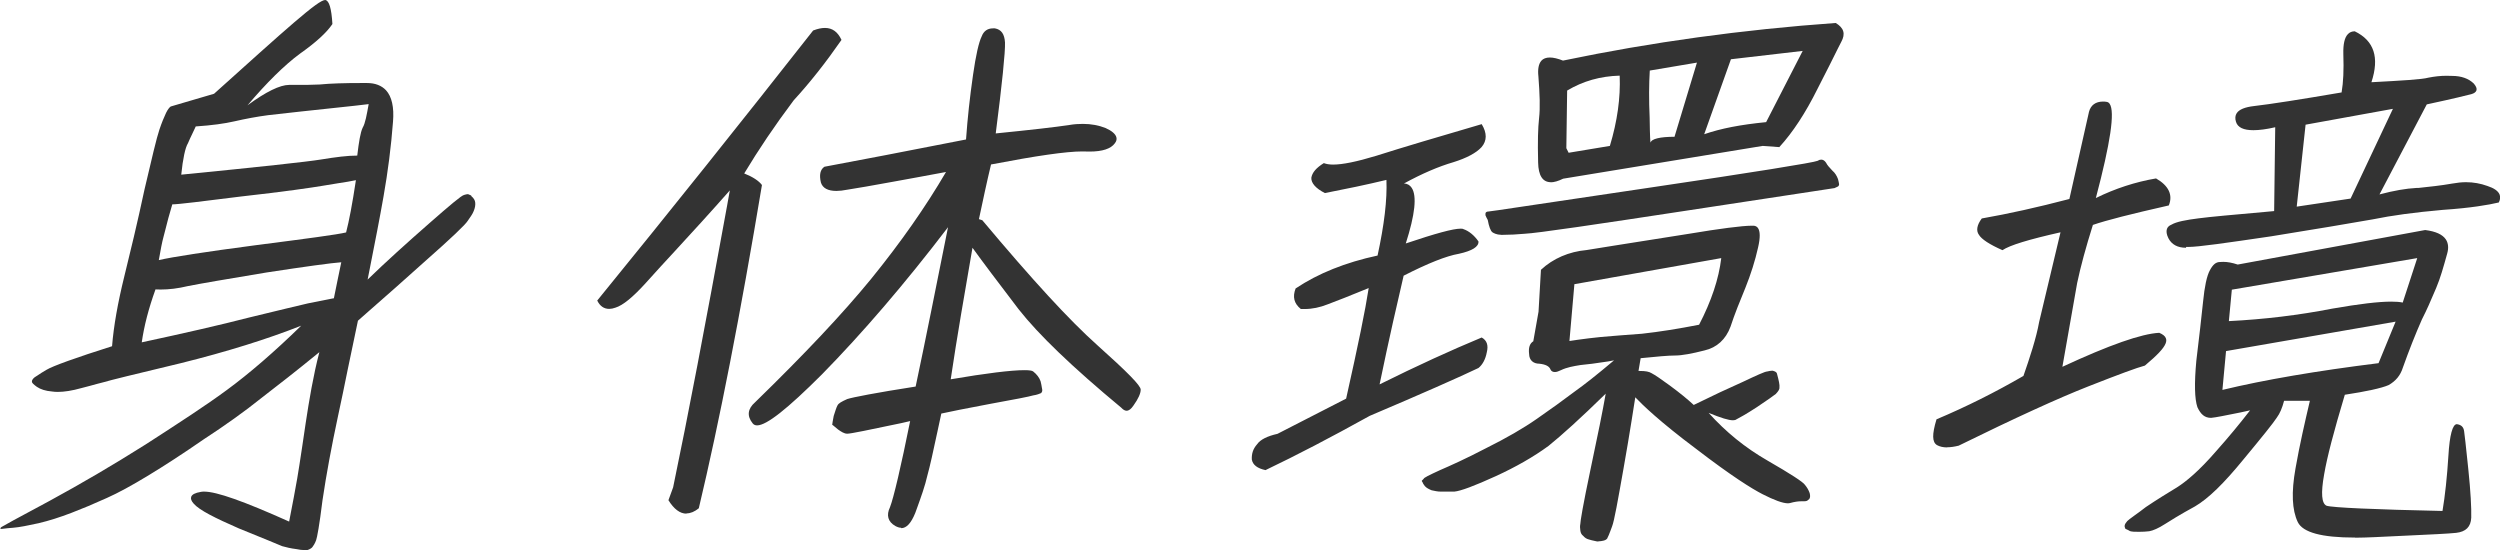
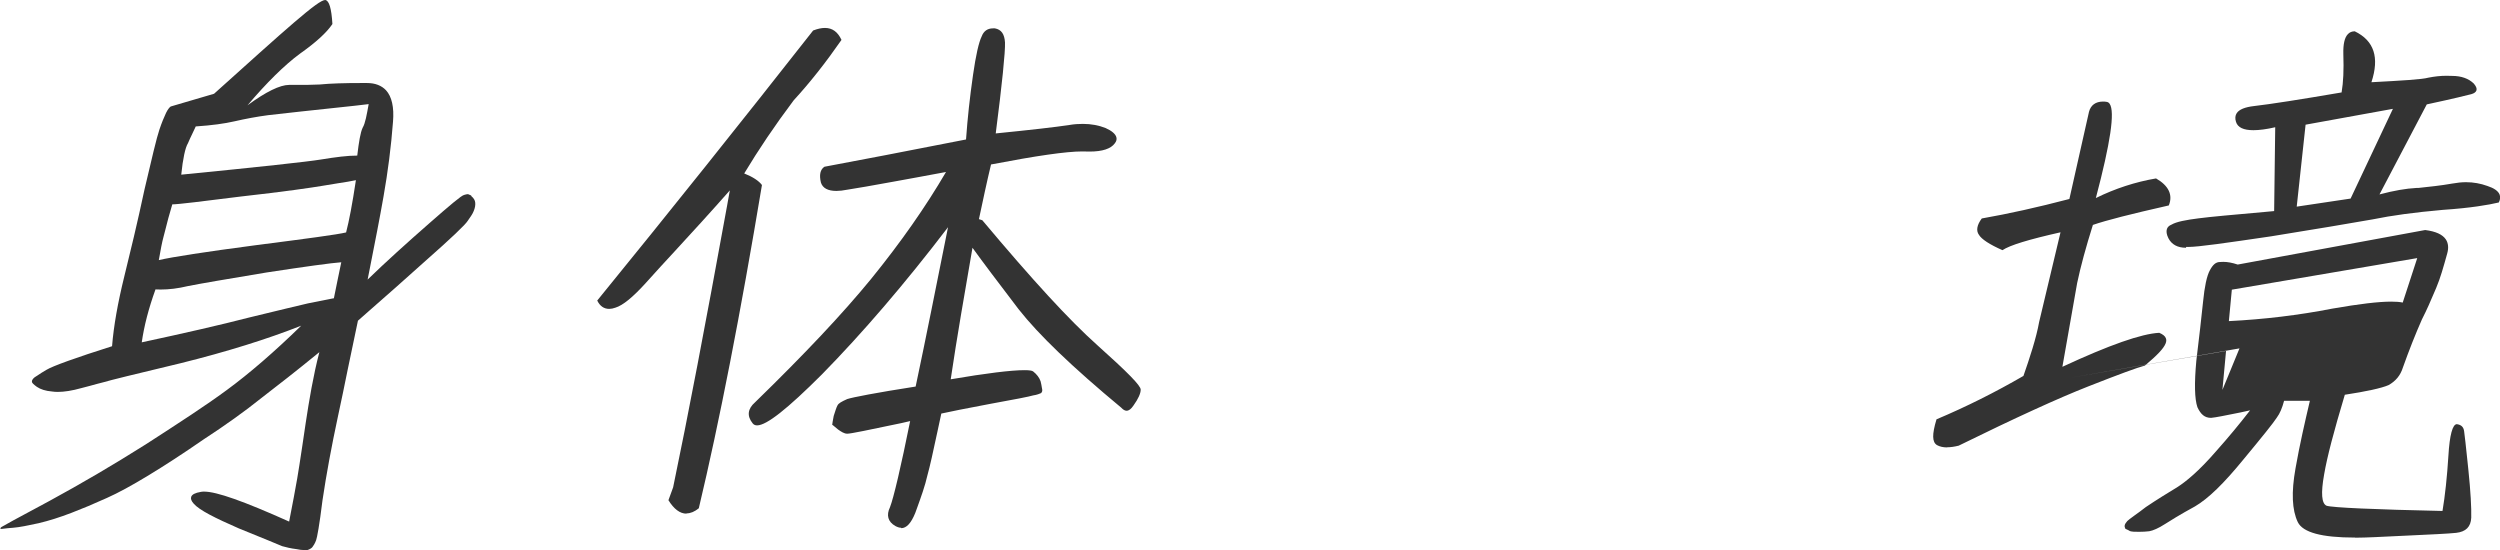
<svg xmlns="http://www.w3.org/2000/svg" id="_レイヤー_2" viewBox="0 0 186.07 40.94">
  <defs>
    <style>.cls-1{fill:#333;stroke-width:0px;}</style>
  </defs>
  <g id="_レイヤー_1-2">
    <path class="cls-1" d="m22.62,40.94c-.17,0-.35-.03-.55-.07-.42-.05-.79-.14-1.07-.22-.3-.13-1.37-.57-3.22-1.32-1.76-.77-2.93-1.35-3.36-1.84-.18-.2-.24-.37-.19-.51.06-.18.3-.3.72-.37.07-.02.15-.02.25-.02.92,0,2.93.71,6.32,2.23.27-1.34.45-2.38.6-3.2.09-.53.22-1.35.38-2.43l.25-1.69c.25-1.66.57-3.58,1.02-5.29-1.7,1.39-3.14,2.51-4.31,3.41-1.21.97-2.64,2-4.27,3.06-1.52,1.05-2.94,1.98-4.22,2.75-1.17.71-2.18,1.26-3.01,1.63-.97.44-1.83.8-2.64,1.11-.86.33-1.68.59-2.44.77-.83.18-1.41.3-1.9.34-.31.02-.56.05-.71.07-.1.01-.16.02-.18.02l-.09-.06s.04,0,.1-.08c.05-.04,1.19-.67,3.57-1.94,2.39-1.3,4.76-2.69,7.04-4.13l.47-.3c2.21-1.43,4.11-2.66,5.7-3.83,1.69-1.24,3.55-2.85,5.54-4.79-2.53,1-5.54,1.94-8.96,2.79-3.35.8-5.42,1.31-5.68,1.4-.1.02-.29.07-.58.15-.29.08-.68.19-1.16.31-.67.19-1.27.28-1.73.28-.16,0-.31-.01-.43-.03-.49-.04-.86-.16-1.14-.35-.22-.16-.37-.3-.36-.36-.03-.09.04-.22.2-.35.06-.03.13-.08.22-.14.16-.11.37-.25.67-.42.44-.27,2.21-.91,4.87-1.75.12-1.51.43-3.24.9-5.15.45-1.82.98-4.01,1.52-6.54.52-2.22.9-3.84,1.1-4.42.17-.51.34-.92.5-1.26.14-.29.31-.48.37-.48l3.2-.94c2.56-2.3,4.62-4.16,5.95-5.3,1.39-1.19,2.06-1.68,2.33-1.68.29.05.46.63.53,1.79-.43.64-1.22,1.36-2.42,2.21-1.14.84-2.49,2.17-3.9,3.84,1.37-1.01,2.42-1.52,3.1-1.52h.6c.51,0,1.07,0,1.67-.03.82-.08,1.86-.11,3.16-.11h.36c.62,0,1.09.19,1.42.54.43.47.61,1.26.52,2.34-.14,1.85-.38,3.73-.71,5.59-.28,1.6-.63,3.38-1.02,5.35l-.16.81c1.37-1.33,2.88-2.69,4.59-4.19,1.53-1.34,2.39-2.07,2.59-2.11.1-.03.21-.06.29-.06.18.06.27.11.26.16.16.13.27.3.28.48.02.18-.02.39-.11.61-.08.22-.27.48-.45.74-.19.3-1.23,1.29-3.1,2.94-1.56,1.41-2.99,2.66-4.31,3.82l-.76.67c-.26,1.21-.51,2.42-.76,3.63-.24,1.18-.48,2.36-.74,3.55-.46,2.15-.85,4.24-1.14,6.2-.23,1.87-.4,2.76-.47,2.95-.09.26-.22.44-.28.52-.06.08-.21.17-.37.22-.08.02-.18.03-.28.03Zm-11.05-19.39c-.51,1.41-.84,2.69-1.02,3.93,3.29-.71,5.83-1.29,7.96-1.84,2.25-.55,3.69-.89,4.41-1.06.64-.12,1.22-.24,1.81-.36l.12-.02c.09-.43.18-.88.27-1.33.09-.45.18-.9.28-1.35-.71.05-2.69.32-5.56.76-3.02.5-4.99.84-5.84,1.01-.75.18-1.42.26-2.04.26-.13,0-.27,0-.4-.01Zm1.25-6.33c-.23.76-.39,1.38-.5,1.83-.06.22-.1.4-.14.54-.12.43-.23,1.02-.36,1.77.96-.23,3.5-.62,7.14-1.1l.15-.02c3.73-.48,5.99-.78,6.65-.94.23-.89.46-2.1.73-3.89-.37.08-.8.15-1.27.22-.4.06-.82.13-1.28.21-.71.12-2.73.42-6.04.79-2.78.35-4.63.58-5.07.58Zm14.61-7.47c-.64.08-1.38.16-2.24.25l-2.8.3c-.93.1-1.73.19-2.42.27-.84.11-1.69.27-2.52.46-.74.17-1.68.3-2.88.38l-.24.51c-.13.27-.25.52-.34.74-.2.32-.38,1.15-.5,2.34,5.87-.58,9.37-.96,10.41-1.13,1.11-.18,1.95-.29,2.69-.29.12-1.03.24-1.73.4-2.07.2-.34.3-.94.45-1.76Z" />
    <path class="cls-1" d="m67.07,39.28c-.14,0-.28-.05-.43-.13-.55-.31-.69-.8-.4-1.4.27-.69.82-3.03,1.5-6.41l-.65.15c-2.43.51-3.77.79-4.03.79-.23,0-.45-.15-.68-.31-.13-.1-.22-.18-.29-.24-.08-.07-.13-.11-.15-.11l.03-.22.08-.44c.1-.31.2-.64.28-.78.08-.17.31-.29.73-.48.4-.13,2.13-.47,5.09-.93.79-3.73,1.52-7.43,2.41-11.86-3.22,4.22-6.38,7.89-9.37,10.94-2.6,2.6-4.14,3.81-4.84,3.81-.14,0-.25-.05-.33-.15-.44-.55-.38-1.08.18-1.57,3.71-3.61,6.52-6.6,8.61-9.15,2.25-2.77,4.08-5.39,5.6-7.99-1.46.28-2.73.5-3.8.7-1.7.31-2.89.52-3.56.62-.3.06-.57.09-.8.09-.63,0-1.02-.21-1.15-.62-.14-.58-.05-.97.26-1.18,2.53-.47,6.01-1.14,10.54-2.03.11-1.56.28-3.13.52-4.8.21-1.47.43-2.43.64-2.86.15-.41.44-.61.85-.61.04,0,.09,0,.14,0,.48.09.71.42.75,1.05.03.66-.22,3.13-.69,6.77,2.59-.26,4.44-.47,5.49-.63.34-.06.68-.08,1-.08.62,0,1.19.11,1.69.31.47.21.74.45.8.69.04.15,0,.3-.12.45-.29.4-.92.61-1.87.61-.1,0-.46-.01-.55-.01-1.18,0-3.4.32-6.79.97-.31,1.29-.61,2.7-.9,4.07l.25.08c3.76,4.48,6.47,7.43,8.55,9.29,2.28,2.04,3.25,3.03,3.24,3.32,0,.28-.18.68-.53,1.17-.18.27-.35.4-.52.4-.13,0-.26-.08-.4-.23-3.65-3.03-6.15-5.43-7.64-7.33-1.56-2.05-2.64-3.47-3.43-4.57-.56,3.25-1.15,6.61-1.62,9.79,2.62-.45,4.52-.68,5.48-.68.35,0,.57.03.65.09.27.21.47.47.56.74.05.18.07.34.09.45.01.07.02.13.03.16.03.15-.06.24-.09.27-.1.04-.3.13-.59.17-.29.09-1.39.3-3.2.63-1.81.34-3.05.59-3.63.72l-.29,1.35c-.32,1.49-.55,2.56-.74,3.23-.18.81-.48,1.63-.79,2.49l-.12.33c-.31.76-.65,1.13-1.05,1.13Zm-15.98-1.05c-.48,0-.93-.34-1.34-1l.35-.96c1.11-5.33,2.38-11.98,4.01-20.93l.21-1.17c-1.42,1.61-2.79,3.11-4.09,4.52-.73.79-1.44,1.56-2.11,2.31-1.02,1.13-1.76,1.73-2.32,1.9-.16.06-.32.09-.46.09-.39,0-.69-.21-.89-.62,5.41-6.64,10.81-13.4,16.07-20.1.34-.13.62-.19.88-.19.55,0,.95.29,1.23.89-1.18,1.7-2.34,3.17-3.56,4.5-1.42,1.89-2.62,3.68-3.68,5.44.63.25,1.09.55,1.32.86-1.59,9.55-3.17,17.64-4.7,24.06-.32.26-.62.38-.91.38Z" />
-     <path class="cls-1" d="m118.94,40.3c-.06,0-.11,0-.16-.02-.22-.04-.4-.09-.53-.13-.16-.04-.29-.12-.42-.27-.12-.09-.19-.22-.21-.4-.03-.17-.03-.34,0-.48,0-.19.19-1.37.76-4.07.54-2.53.91-4.38,1.13-5.63-1.86,1.82-3.3,3.12-4.26,3.89-1.12.82-2.44,1.57-3.9,2.24-1.6.73-2.64,1.12-3.11,1.16h-1.01c-.23,0-.45-.05-.68-.1-.19-.08-.38-.17-.5-.31-.11-.13-.15-.22-.18-.3-.03-.03-.05-.06-.05-.1l.14-.14c.01-.08.37-.26,1.22-.65.74-.32,1.91-.84,3.42-1.63,1.51-.75,2.79-1.49,3.79-2.19,1.01-.7,1.98-1.4,2.8-2.02.76-.54,1.67-1.26,2.94-2.33l-.43.08c-.92.14-1.58.23-2.07.27-.55.09-1.01.17-1.45.38-.18.09-.33.14-.46.14-.15,0-.27-.07-.32-.19-.09-.24-.36-.38-.83-.43-.46,0-.75-.27-.76-.71-.06-.48.04-.79.31-.96l.39-2.2.18-3.12c.9-.84,2.08-1.35,3.4-1.47l1.99-.32c1.8-.29,3.69-.59,5.69-.9,2.2-.37,3.91-.59,4.59-.59.07,0,.13,0,.17,0,.13.01.24.07.31.17.17.24.18.72.01,1.45-.22.99-.54,1.99-.94,2.99-.4.97-.81,1.98-1.11,2.9-.35.95-1.02,1.56-1.93,1.77-.93.24-1.7.38-2.18.38h0c-.54,0-1.37.08-2.58.2l-.16.95s.07,0,.1,0c.43,0,.69.05.88.17.25.13.71.44,1.36.92.73.54,1.31,1.01,1.77,1.44,1.4-.69,2.6-1.25,3.66-1.72.99-.47,1.65-.77,1.8-.77.14-.03.27-.06.37-.06.05,0,.08,0,.11.02.13.04.22.09.25.18.14.52.22.87.19,1.05.02.11-.07.27-.27.48-.15.12-.61.45-1.42.99-.78.51-1.33.81-1.6.95-.05.01-.11.02-.17.02-.32,0-.88-.17-1.81-.55,1.28,1.42,2.71,2.59,4.4,3.56,1.7.98,2.63,1.58,2.77,1.8.15.18.27.38.35.61.05.2.04.34-.03.44l-.16.13c-.09.04-.19.04-.37.04h-.1c-.2,0-.48.04-.8.13-.05.01-.1.02-.16.02-.38,0-1.03-.24-1.89-.68-.78-.4-2.27-1.32-4.94-3.37-2.7-2.02-4-3.28-4.53-3.84-.07.48-.17,1.07-.28,1.77-.16.98-.35,2.17-.6,3.56-.43,2.42-.68,3.86-.85,4.29l-.12.32c-.09.25-.16.41-.21.5-.01.09-.13.18-.27.22-.13.03-.27.06-.4.06Zm-1.76-19.16l-.37,4.24.61-.09c.52-.07,1.11-.15,1.74-.21.94-.08,1.92-.16,3.04-.24,1.29-.14,2.72-.37,4.26-.67.91-1.75,1.47-3.42,1.65-4.96l-10.92,1.94Zm-22.99,13.85c-.61-.13-.95-.39-1.02-.79-.02-.45.1-.8.39-1.13.24-.35.76-.61,1.52-.78l5.11-2.62c.91-4.06,1.43-6.6,1.68-8.23-1.38.57-2.36.95-3.05,1.21-.58.23-1.15.35-1.72.35-.09,0-.19,0-.28,0-.51-.41-.63-.9-.39-1.53,1.67-1.12,3.72-1.94,6.1-2.45.5-2.31.72-4.15.66-5.63-1.49.36-2.99.67-4.58.98-.69-.35-1.03-.75-1.01-1.14.07-.4.37-.74.93-1.09.18.07.41.11.69.11.7,0,1.75-.21,3.23-.66,1.98-.63,4.52-1.38,7.73-2.32l.1-.03c.4.66.4,1.23-.01,1.71-.4.44-1.13.82-2.09,1.12-1.1.32-2.34.85-3.69,1.59.25,0,.45.12.58.32.4.6.25,1.99-.44,4.14,2.23-.75,3.52-1.1,4.07-1.1.09,0,.16,0,.21.03.42.14.82.47,1.13.92.03.39-.46.7-1.46.92-.93.16-2.31.71-4.11,1.63-.43,1.84-1.09,4.7-1.79,8.09,2.8-1.39,5.29-2.53,7.6-3.49.39.22.51.58.38,1.1-.09.5-.31.92-.62,1.17-1.33.64-4.27,1.94-8.09,3.56-2.96,1.64-5.42,2.92-7.76,4.04h0Zm17.51-17.52c-.33,0-.54-.13-.62-.18-.14-.1-.26-.43-.35-.92-.07-.13-.14-.26-.17-.35,0-.05,0-.09,0-.12,0-.11.11-.16.24-.16.07,0,1.02-.14,2.75-.4,2.02-.3,5.15-.77,9.41-1.4,7.45-1.1,12.05-1.84,12.32-1.97.09-.06.18-.09.27-.09.14,0,.26.08.36.23.1.2.25.35.37.48l.12.13c.16.13.31.36.4.61.02.08.03.15.05.21.03.13.05.21,0,.28,0,.04-.1.09-.31.18-.11.02-11.03,1.68-11.03,1.68-6.56,1-11.11,1.68-12.05,1.72-.57.05-1.1.08-1.62.08h-.15Zm3.72-3.91c-.6,0-.92-.49-.94-1.46-.04-1.61-.01-2.56.07-3.3.09-.77.05-1.8-.05-3.12-.06-.54.02-.93.22-1.16.14-.16.36-.24.63-.24s.6.08.98.23c6.56-1.37,13.4-2.31,20.3-2.8.61.37.74.81.41,1.41l-.25.49c-.32.65-.82,1.65-1.52,3.01-.88,1.77-1.83,3.23-2.84,4.33l-1.24-.09-14.85,2.44c-.36.18-.68.27-.94.27Zm5.13-7.93c-1.44.04-2.72.4-3.91,1.11l-.06,4.29.17.34,3.07-.51c.55-1.82.8-3.58.73-5.23Zm2.24-.38c-.06.98-.07,2.19-.01,3.5.02,1.5.05,1.85.07,1.87.05-.29.73-.44,1.78-.44l1.67-5.52-3.5.59Zm6.04-.84l-1.99,5.58c1.28-.44,2.71-.71,4.61-.9l2.72-5.3-5.34.62Z" />
-     <path class="cls-1" d="m175.27,40.01c-2.48,0-3.87-.38-4.25-1.15-.43-.9-.49-2.21-.17-4,.31-1.77.7-3.45,1.07-5.03h-1.92c-.14.53-.31.94-.54,1.25-.25.39-1.07,1.41-2.48,3.11-1.47,1.8-2.62,2.92-3.61,3.5-1.12.61-1.9,1.1-2.26,1.33-.45.29-.86.47-1.15.52-.27.03-.47.04-.69.04h-.15c-.23,0-.42,0-.59-.05-.09-.06-.18-.1-.25-.13l-.09-.04c-.05-.11-.07-.17-.05-.27.02-.09.08-.18.19-.31.07-.07.24-.2.53-.41.22-.16.51-.36.85-.63.83-.56,1.6-1.03,2.37-1.5.59-.38,1.56-1.15,2.88-2.68.9-1.01,1.72-2,2.51-3.02l-.73.16c-1.1.22-1.82.37-2.17.4h-.01c-.46,0-.76-.25-1.01-.79-.21-.61-.24-1.77-.08-3.48.21-1.73.38-3.21.5-4.38.11-1.12.28-1.93.51-2.34.23-.43.45-.61.76-.61.08,0,.16-.01.24-.01.3,0,.65.06,1.07.2l13.95-2.57c.79.1,1.29.33,1.54.7.18.27.22.63.1,1.05-.28,1.01-.51,1.83-.82,2.56l-.12.28c-.28.66-.57,1.34-.94,2.06-.48,1.09-.95,2.27-1.42,3.59-.18.58-.53,1-1.06,1.3-.52.23-1.68.48-3.26.72-.83,2.77-1.31,4.6-1.54,5.93-.25,1.4-.19,2.16.18,2.33.42.14,3.56.28,8.63.39.19-1.13.34-2.52.44-4.11.09-1.54.31-2.35.63-2.35.34.05.5.22.54.53.04.24.13,1.1.28,2.52l.04.39c.16,1.53.23,2.81.21,3.52-.03.68-.4,1.05-1.13,1.13-.56.06-1.83.12-3.77.21l-2.32.11c-.51.02-.98.04-1.42.04Zm-9.59-13.89l-.27,2.9c3.11-.75,7.03-1.42,11.62-1.99l1.27-3.09-12.62,2.19Zm.43-4.55l-.22,2.33c2.6-.13,5.2-.44,7.7-.93,2.01-.35,3.44-.52,4.38-.52.35,0,.64.02.86.07l1.08-3.31-13.8,2.35Zm-21.19,11.73c-.3,0-.55-.06-.75-.17-.37-.22-.38-.79-.04-1.92,2.25-.95,4.36-2.01,6.47-3.23.46-1.32.96-2.83,1.17-4.02l1.59-6.67c-2.39.54-3.77.96-4.32,1.33-.96-.42-1.56-.82-1.75-1.14-.23-.31-.15-.74.21-1.22,1.99-.35,4.12-.82,6.52-1.45l1.46-6.49c.13-.49.49-.76,1.04-.76.08,0,.17,0,.26.02.1.01.18.06.24.15.4.59.06,2.89-1.03,7.01,1.44-.71,2.95-1.2,4.48-1.46.94.54,1.27,1.23.95,2.01-2.86.65-4.6,1.09-5.65,1.45-.52,1.66-.91,3.08-1.17,4.32l-1.1,6.24c3.51-1.63,5.88-2.46,7.21-2.53.26.11.43.24.49.4.05.12.04.25-.02.4-.15.37-.61.86-1.54,1.64-.6.16-1.9.64-4.19,1.54-2.22.87-5.48,2.36-9.67,4.42-.32.08-.61.12-.86.12Zm17.78-14.86c-.63,0-1.07-.24-1.31-.71-.14-.28-.17-.51-.11-.69.05-.14.16-.25.34-.32.37-.22,1.08-.35,2.02-.47.91-.12,2.53-.26,4.98-.48l.64-.06.08-6.24c-.64.15-1.19.22-1.62.22-.74,0-1.17-.2-1.3-.62-.08-.25-.06-.47.05-.64.18-.28.61-.46,1.32-.54,1.15-.13,3.39-.48,6.49-1.01.13-.76.17-1.66.13-2.85-.02-.73.09-1.24.34-1.49.13-.14.3-.21.51-.21,1.44.7,1.85,1.94,1.24,3.79,2.26-.12,3.79-.21,4.24-.34.46-.09.9-.14,1.35-.14.14,0,.28,0,.42.01.69,0,1.23.2,1.61.57.17.2.24.37.2.5-.04.13-.17.23-.39.29-.31.08-1.26.32-3.31.76l-3.52,6.7c1.1-.29,1.98-.44,2.74-.48h.14c.81-.09,1.65-.17,2.55-.33.34-.06.68-.1,1.01-.1.56,0,1.09.1,1.59.28.49.16.8.37.91.64.07.18.05.38-.06.59-.75.18-2.08.41-4.16.55-2.15.19-3.76.41-5.24.71-1.66.29-4.18.72-7.55,1.26-3.33.49-5.4.79-6.16.79h-.16Zm8.9-9.16l-.66,6.1,4.01-.6,3.15-6.68-6.5,1.18Z" />
+     <path class="cls-1" d="m175.27,40.01c-2.48,0-3.87-.38-4.25-1.15-.43-.9-.49-2.21-.17-4,.31-1.77.7-3.45,1.07-5.03h-1.92c-.14.53-.31.94-.54,1.25-.25.39-1.07,1.41-2.48,3.11-1.47,1.8-2.62,2.92-3.61,3.5-1.12.61-1.9,1.1-2.26,1.33-.45.29-.86.47-1.15.52-.27.03-.47.04-.69.04h-.15c-.23,0-.42,0-.59-.05-.09-.06-.18-.1-.25-.13l-.09-.04c-.05-.11-.07-.17-.05-.27.02-.09.08-.18.19-.31.07-.07.24-.2.53-.41.22-.16.51-.36.85-.63.83-.56,1.6-1.03,2.37-1.5.59-.38,1.56-1.15,2.88-2.68.9-1.01,1.72-2,2.51-3.02l-.73.16c-1.1.22-1.82.37-2.17.4h-.01c-.46,0-.76-.25-1.01-.79-.21-.61-.24-1.77-.08-3.48.21-1.73.38-3.21.5-4.38.11-1.12.28-1.93.51-2.34.23-.43.45-.61.76-.61.08,0,.16-.01.24-.01.3,0,.65.06,1.07.2l13.95-2.57c.79.1,1.29.33,1.54.7.18.27.22.63.1,1.05-.28,1.01-.51,1.83-.82,2.56l-.12.28c-.28.66-.57,1.34-.94,2.06-.48,1.09-.95,2.27-1.42,3.59-.18.58-.53,1-1.06,1.3-.52.23-1.68.48-3.26.72-.83,2.77-1.31,4.6-1.54,5.93-.25,1.4-.19,2.16.18,2.33.42.14,3.56.28,8.63.39.19-1.13.34-2.52.44-4.11.09-1.54.31-2.35.63-2.35.34.05.5.22.54.53.04.24.13,1.1.28,2.52l.04.39c.16,1.53.23,2.81.21,3.52-.03.68-.4,1.05-1.13,1.13-.56.06-1.83.12-3.77.21l-2.32.11c-.51.02-.98.04-1.42.04Zm-9.59-13.89l-.27,2.9l1.27-3.09-12.62,2.19Zm.43-4.55l-.22,2.33c2.6-.13,5.2-.44,7.7-.93,2.01-.35,3.44-.52,4.38-.52.35,0,.64.02.86.07l1.08-3.31-13.8,2.35Zm-21.19,11.73c-.3,0-.55-.06-.75-.17-.37-.22-.38-.79-.04-1.92,2.25-.95,4.36-2.01,6.47-3.23.46-1.32.96-2.83,1.17-4.02l1.59-6.67c-2.39.54-3.77.96-4.32,1.33-.96-.42-1.56-.82-1.75-1.14-.23-.31-.15-.74.21-1.22,1.99-.35,4.12-.82,6.52-1.45l1.46-6.49c.13-.49.49-.76,1.04-.76.08,0,.17,0,.26.02.1.01.18.06.24.15.4.59.06,2.89-1.03,7.01,1.44-.71,2.95-1.2,4.48-1.46.94.54,1.27,1.23.95,2.01-2.86.65-4.6,1.09-5.65,1.45-.52,1.66-.91,3.08-1.17,4.32l-1.1,6.24c3.51-1.63,5.88-2.46,7.21-2.53.26.11.43.24.49.4.05.12.04.25-.02.4-.15.37-.61.86-1.54,1.64-.6.16-1.9.64-4.19,1.54-2.22.87-5.48,2.36-9.67,4.42-.32.08-.61.12-.86.12Zm17.78-14.86c-.63,0-1.07-.24-1.31-.71-.14-.28-.17-.51-.11-.69.05-.14.16-.25.34-.32.37-.22,1.08-.35,2.02-.47.91-.12,2.53-.26,4.98-.48l.64-.06.08-6.24c-.64.15-1.19.22-1.62.22-.74,0-1.17-.2-1.3-.62-.08-.25-.06-.47.05-.64.18-.28.61-.46,1.32-.54,1.15-.13,3.39-.48,6.49-1.01.13-.76.17-1.66.13-2.85-.02-.73.09-1.24.34-1.49.13-.14.3-.21.51-.21,1.44.7,1.85,1.94,1.24,3.79,2.26-.12,3.79-.21,4.24-.34.46-.09.9-.14,1.35-.14.14,0,.28,0,.42.01.69,0,1.23.2,1.61.57.17.2.24.37.2.5-.04.13-.17.23-.39.29-.31.08-1.26.32-3.31.76l-3.52,6.7c1.1-.29,1.98-.44,2.74-.48h.14c.81-.09,1.65-.17,2.55-.33.34-.06.68-.1,1.01-.1.56,0,1.09.1,1.59.28.49.16.8.37.91.64.07.18.05.38-.06.59-.75.18-2.08.41-4.16.55-2.15.19-3.76.41-5.24.71-1.66.29-4.18.72-7.55,1.26-3.33.49-5.4.79-6.16.79h-.16Zm8.9-9.16l-.66,6.1,4.01-.6,3.15-6.68-6.5,1.18Z" />
  </g>
</svg>